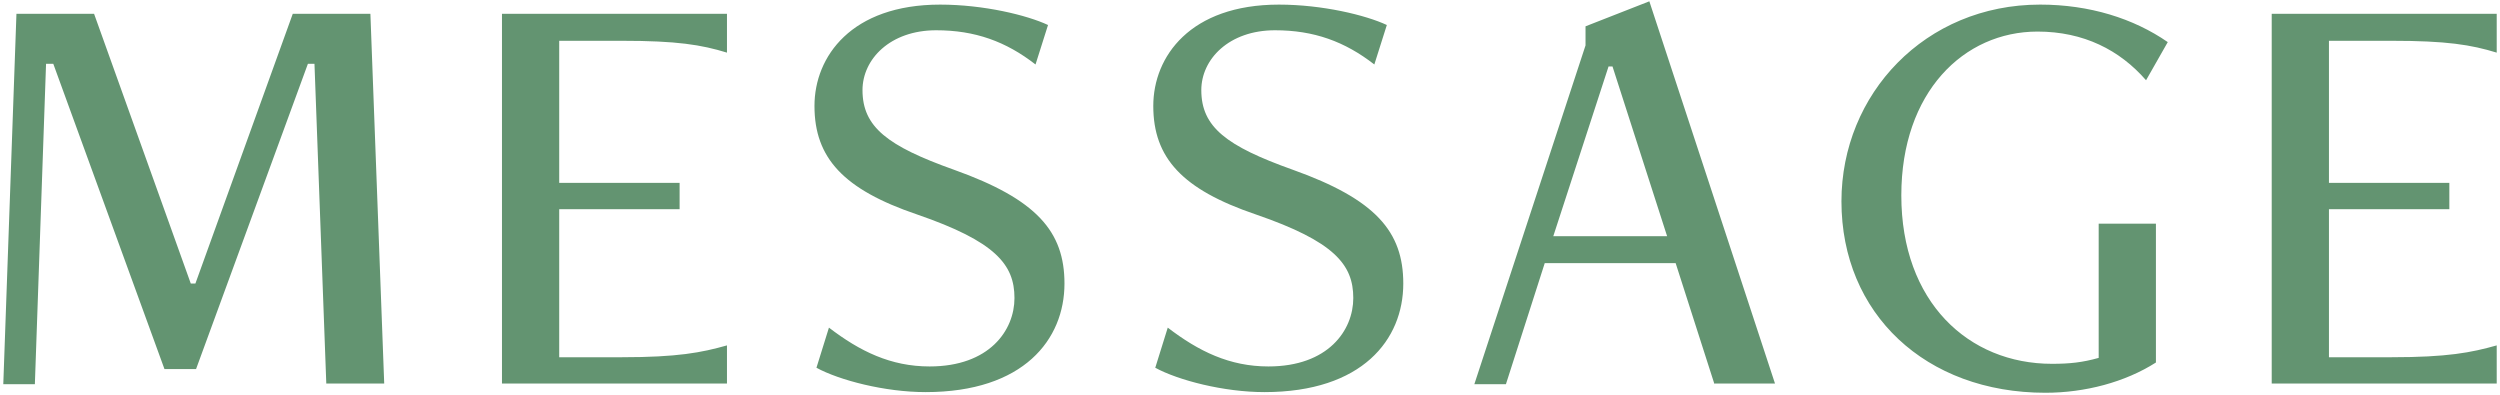
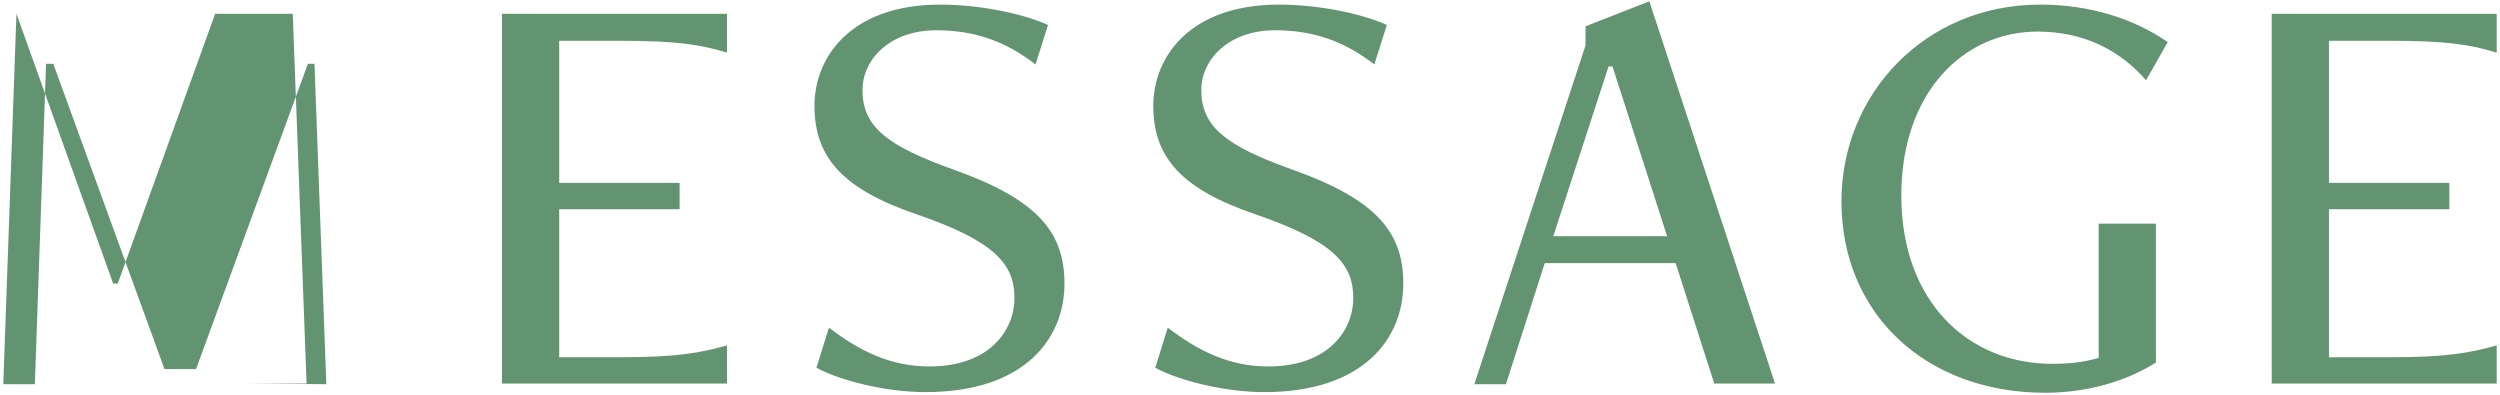
<svg xmlns="http://www.w3.org/2000/svg" version="1.1" id="layer" x="0" y="0" viewBox="0 0 380 60" width="380" height="60" xml:space="preserve">
  <style>.st0{fill:#639471}</style>
-   <path class="st0" d="M49.6 58.4L47.8 9.7h-1l-17 46.4H25L8.1 9.7H7L5.3 58.4H.5l2-56.3h11.8l14.7 41h.7l14.8-41h11.8l2.1 56.2h-8.8zM76.3 58.4V2.1h34.2V8c-3.9-1.2-7.6-1.8-16-1.8H85v21.6h18.3v4H85v22.5h9.5c8.5 0 12.1-.7 16-1.8v5.8H76.3zM126 49.8c4.7 3.6 9.4 5.9 15.3 5.9 9.1 0 12.9-5.5 12.9-10.4 0-5.1-2.9-8.6-14.8-12.7-11.2-3.8-15.6-8.6-15.6-16.5 0-7.5 5.6-15.4 19.1-15.4 6.6 0 13.2 1.6 16.4 3.1l-1.9 6c-4.5-3.5-9.2-5.2-15.1-5.2-7 0-11.2 4.4-11.2 9.1 0 5.6 3.8 8.5 13.9 12.1 12.6 4.5 16.8 9.4 16.8 17.3 0 8.5-6.2 16.5-21.1 16.5-6.2 0-13.1-1.8-16.6-3.7l1.9-6.1zM177.5 49.8c4.7 3.6 9.4 5.9 15.3 5.9 9.1 0 12.9-5.5 12.9-10.4 0-5.1-2.9-8.6-14.8-12.7-11.2-3.8-15.6-8.6-15.6-16.5 0-7.5 5.6-15.4 19.1-15.4 6.6 0 13.2 1.6 16.4 3.1l-1.9 6c-4.5-3.5-9.2-5.2-15.1-5.2-7 0-11.2 4.4-11.2 9.1 0 5.6 3.8 8.5 13.9 12.1 12.6 4.5 16.8 9.4 16.8 17.3 0 8.5-6.2 16.5-21.1 16.5-6.2 0-13.1-1.8-16.6-3.7l1.9-6.1zM260.6 58.4L254.7 40h-19.9l-5.9 18.4h-4.8L241 6.9V4l9.7-3.8 19.1 58.1h-9.2zm-15.5-48.3h-.6l-8.4 25.8h17.3l-8.3-25.8zM319.1 34h8.6v21.1c-4.7 3-10.8 4.6-16.8 4.6-18.2 0-31-12-31-29.1 0-16.3 12.7-29.9 30.2-29.9 7.5 0 14.2 2.1 19.4 5.7l-3.3 5.8c-4-4.6-9.5-7.4-16.5-7.4-11.2 0-20.7 9.2-20.7 24.9 0 16.2 10.2 25.6 22.9 25.6 2.7 0 4.6-.2 7.1-.9V34zM345.3 58.4V2.1h34.2V8c-3.9-1.2-7.6-1.8-16-1.8H354v21.6h18.3v4H354v22.5h9.5c8.5 0 12.1-.7 16-1.8v5.8h-34.2z" />
+   <path class="st0" d="M49.6 58.4L47.8 9.7h-1l-17 46.4H25L8.1 9.7H7L5.3 58.4H.5l2-56.3l14.7 41h.7l14.8-41h11.8l2.1 56.2h-8.8zM76.3 58.4V2.1h34.2V8c-3.9-1.2-7.6-1.8-16-1.8H85v21.6h18.3v4H85v22.5h9.5c8.5 0 12.1-.7 16-1.8v5.8H76.3zM126 49.8c4.7 3.6 9.4 5.9 15.3 5.9 9.1 0 12.9-5.5 12.9-10.4 0-5.1-2.9-8.6-14.8-12.7-11.2-3.8-15.6-8.6-15.6-16.5 0-7.5 5.6-15.4 19.1-15.4 6.6 0 13.2 1.6 16.4 3.1l-1.9 6c-4.5-3.5-9.2-5.2-15.1-5.2-7 0-11.2 4.4-11.2 9.1 0 5.6 3.8 8.5 13.9 12.1 12.6 4.5 16.8 9.4 16.8 17.3 0 8.5-6.2 16.5-21.1 16.5-6.2 0-13.1-1.8-16.6-3.7l1.9-6.1zM177.5 49.8c4.7 3.6 9.4 5.9 15.3 5.9 9.1 0 12.9-5.5 12.9-10.4 0-5.1-2.9-8.6-14.8-12.7-11.2-3.8-15.6-8.6-15.6-16.5 0-7.5 5.6-15.4 19.1-15.4 6.6 0 13.2 1.6 16.4 3.1l-1.9 6c-4.5-3.5-9.2-5.2-15.1-5.2-7 0-11.2 4.4-11.2 9.1 0 5.6 3.8 8.5 13.9 12.1 12.6 4.5 16.8 9.4 16.8 17.3 0 8.5-6.2 16.5-21.1 16.5-6.2 0-13.1-1.8-16.6-3.7l1.9-6.1zM260.6 58.4L254.7 40h-19.9l-5.9 18.4h-4.8L241 6.9V4l9.7-3.8 19.1 58.1h-9.2zm-15.5-48.3h-.6l-8.4 25.8h17.3l-8.3-25.8zM319.1 34h8.6v21.1c-4.7 3-10.8 4.6-16.8 4.6-18.2 0-31-12-31-29.1 0-16.3 12.7-29.9 30.2-29.9 7.5 0 14.2 2.1 19.4 5.7l-3.3 5.8c-4-4.6-9.5-7.4-16.5-7.4-11.2 0-20.7 9.2-20.7 24.9 0 16.2 10.2 25.6 22.9 25.6 2.7 0 4.6-.2 7.1-.9V34zM345.3 58.4V2.1h34.2V8c-3.9-1.2-7.6-1.8-16-1.8H354v21.6h18.3v4H354v22.5h9.5c8.5 0 12.1-.7 16-1.8v5.8h-34.2z" />
</svg>